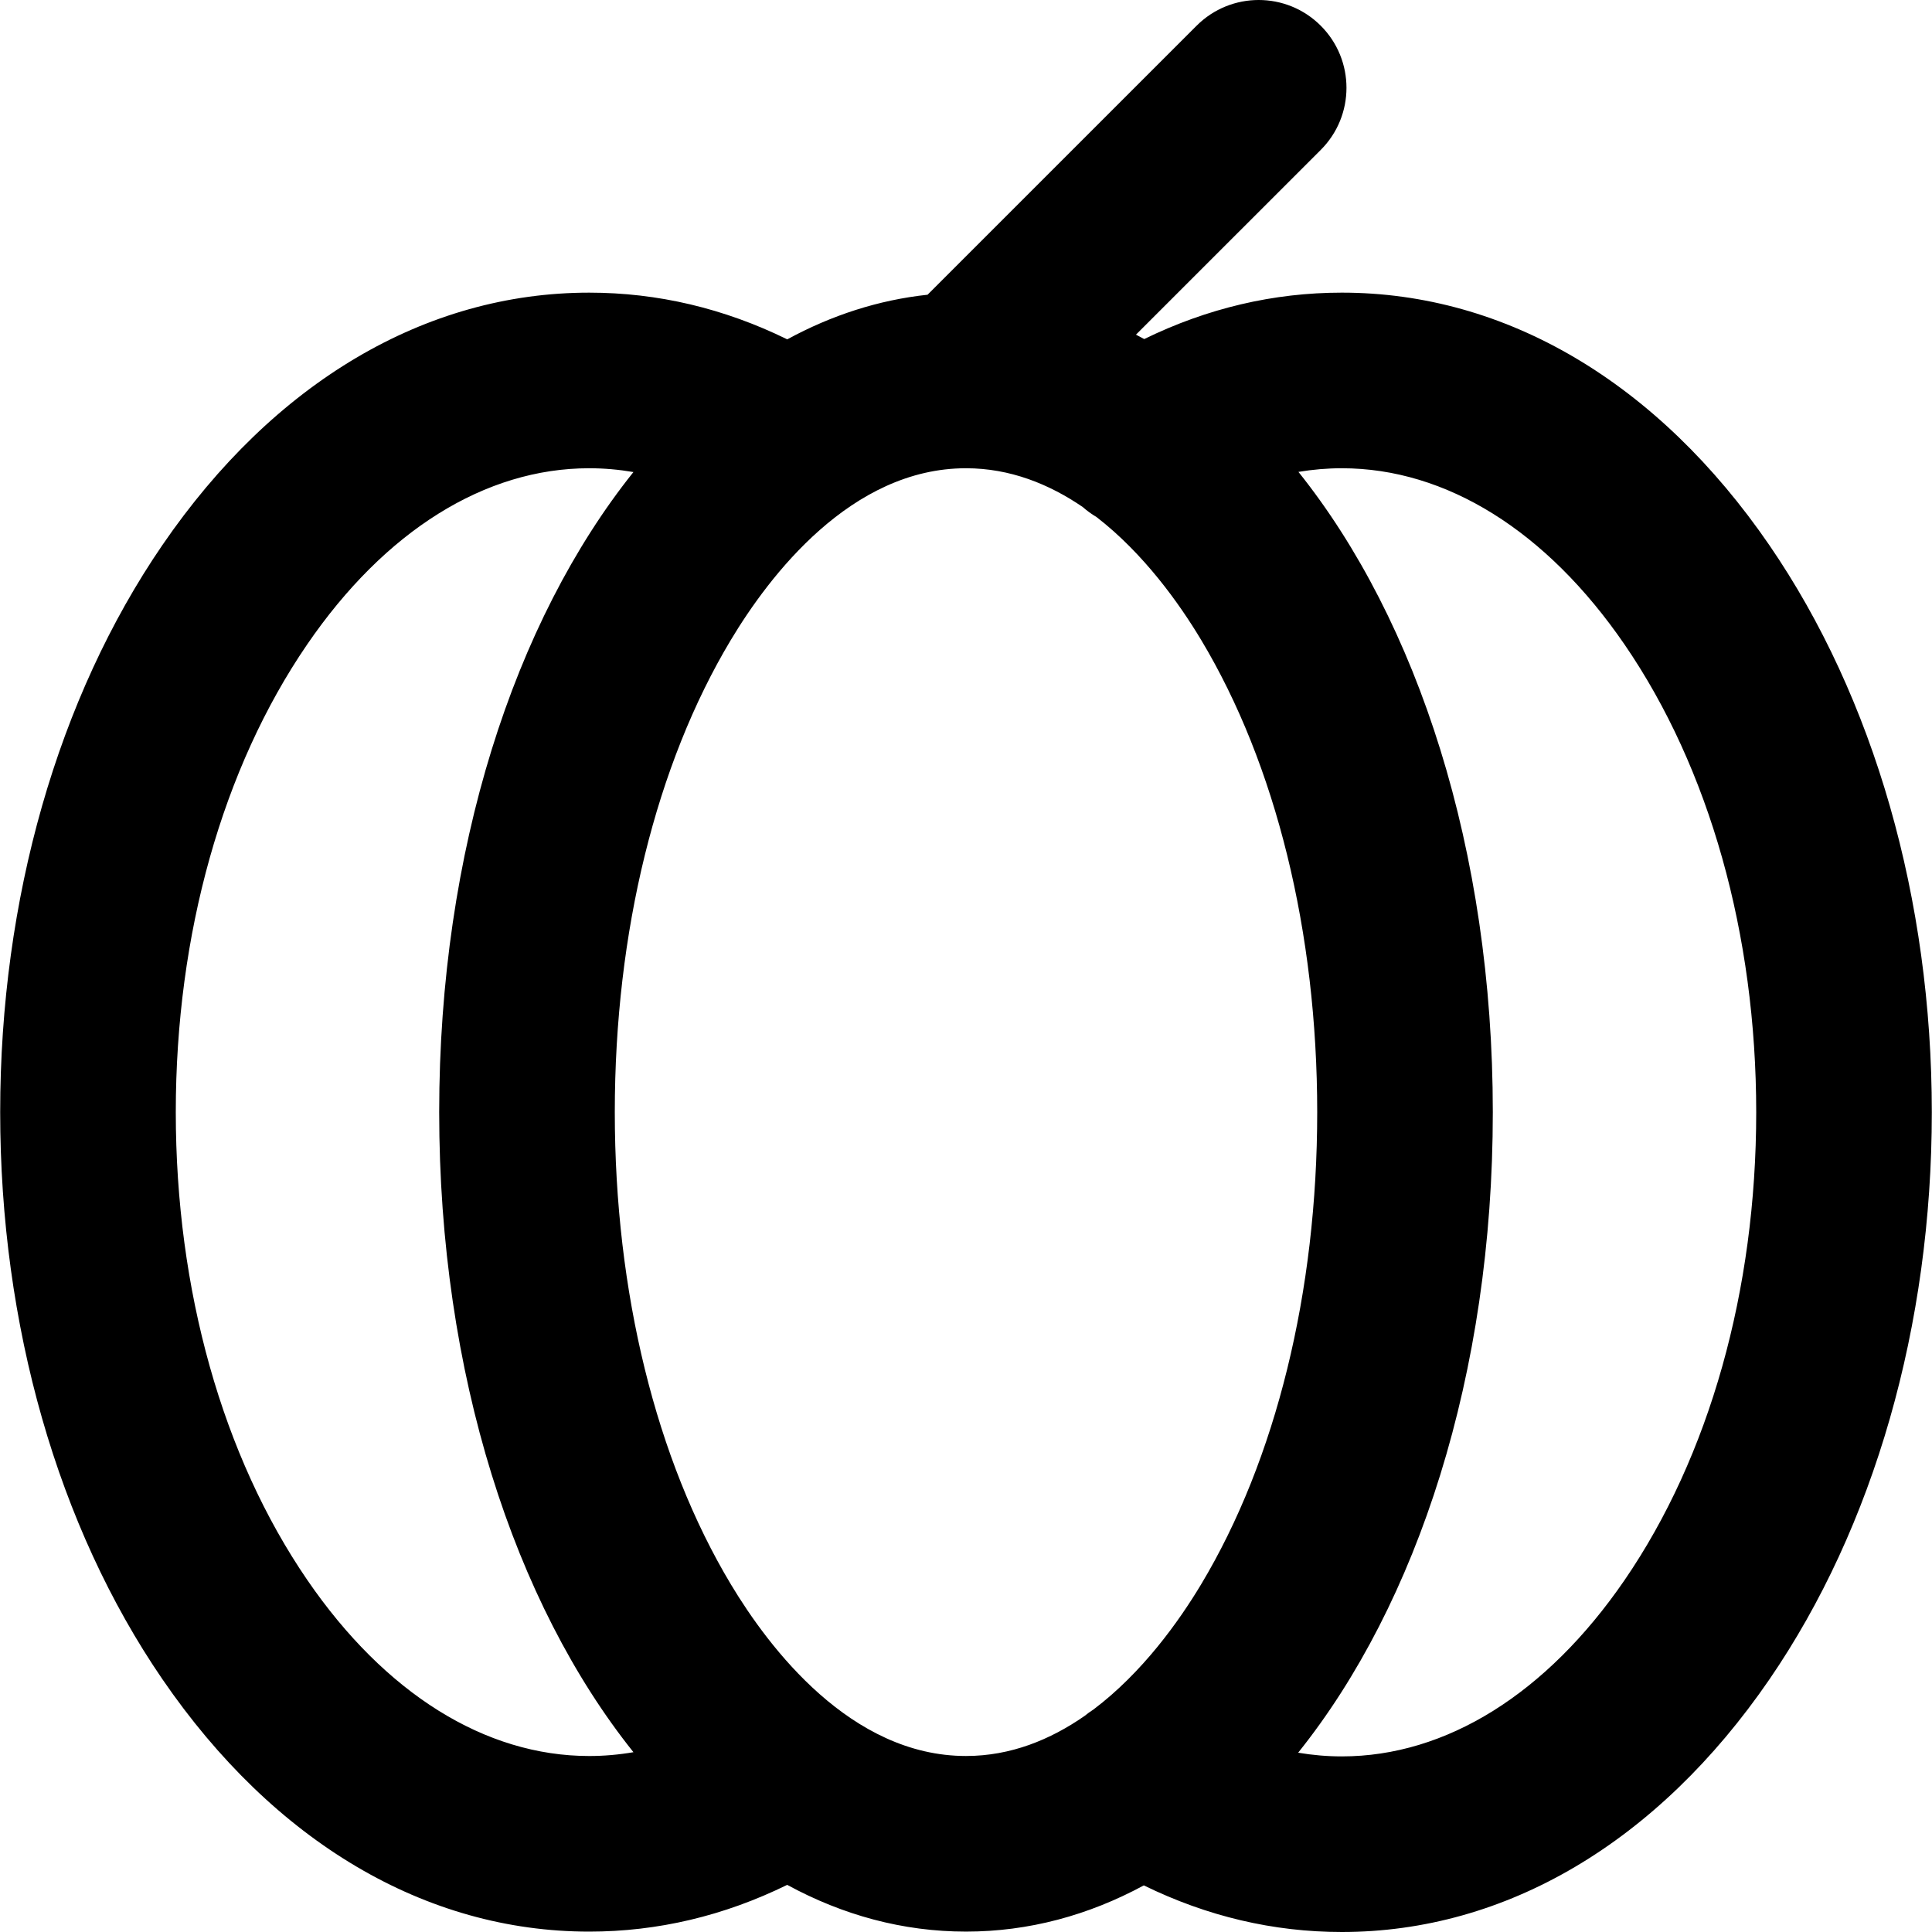
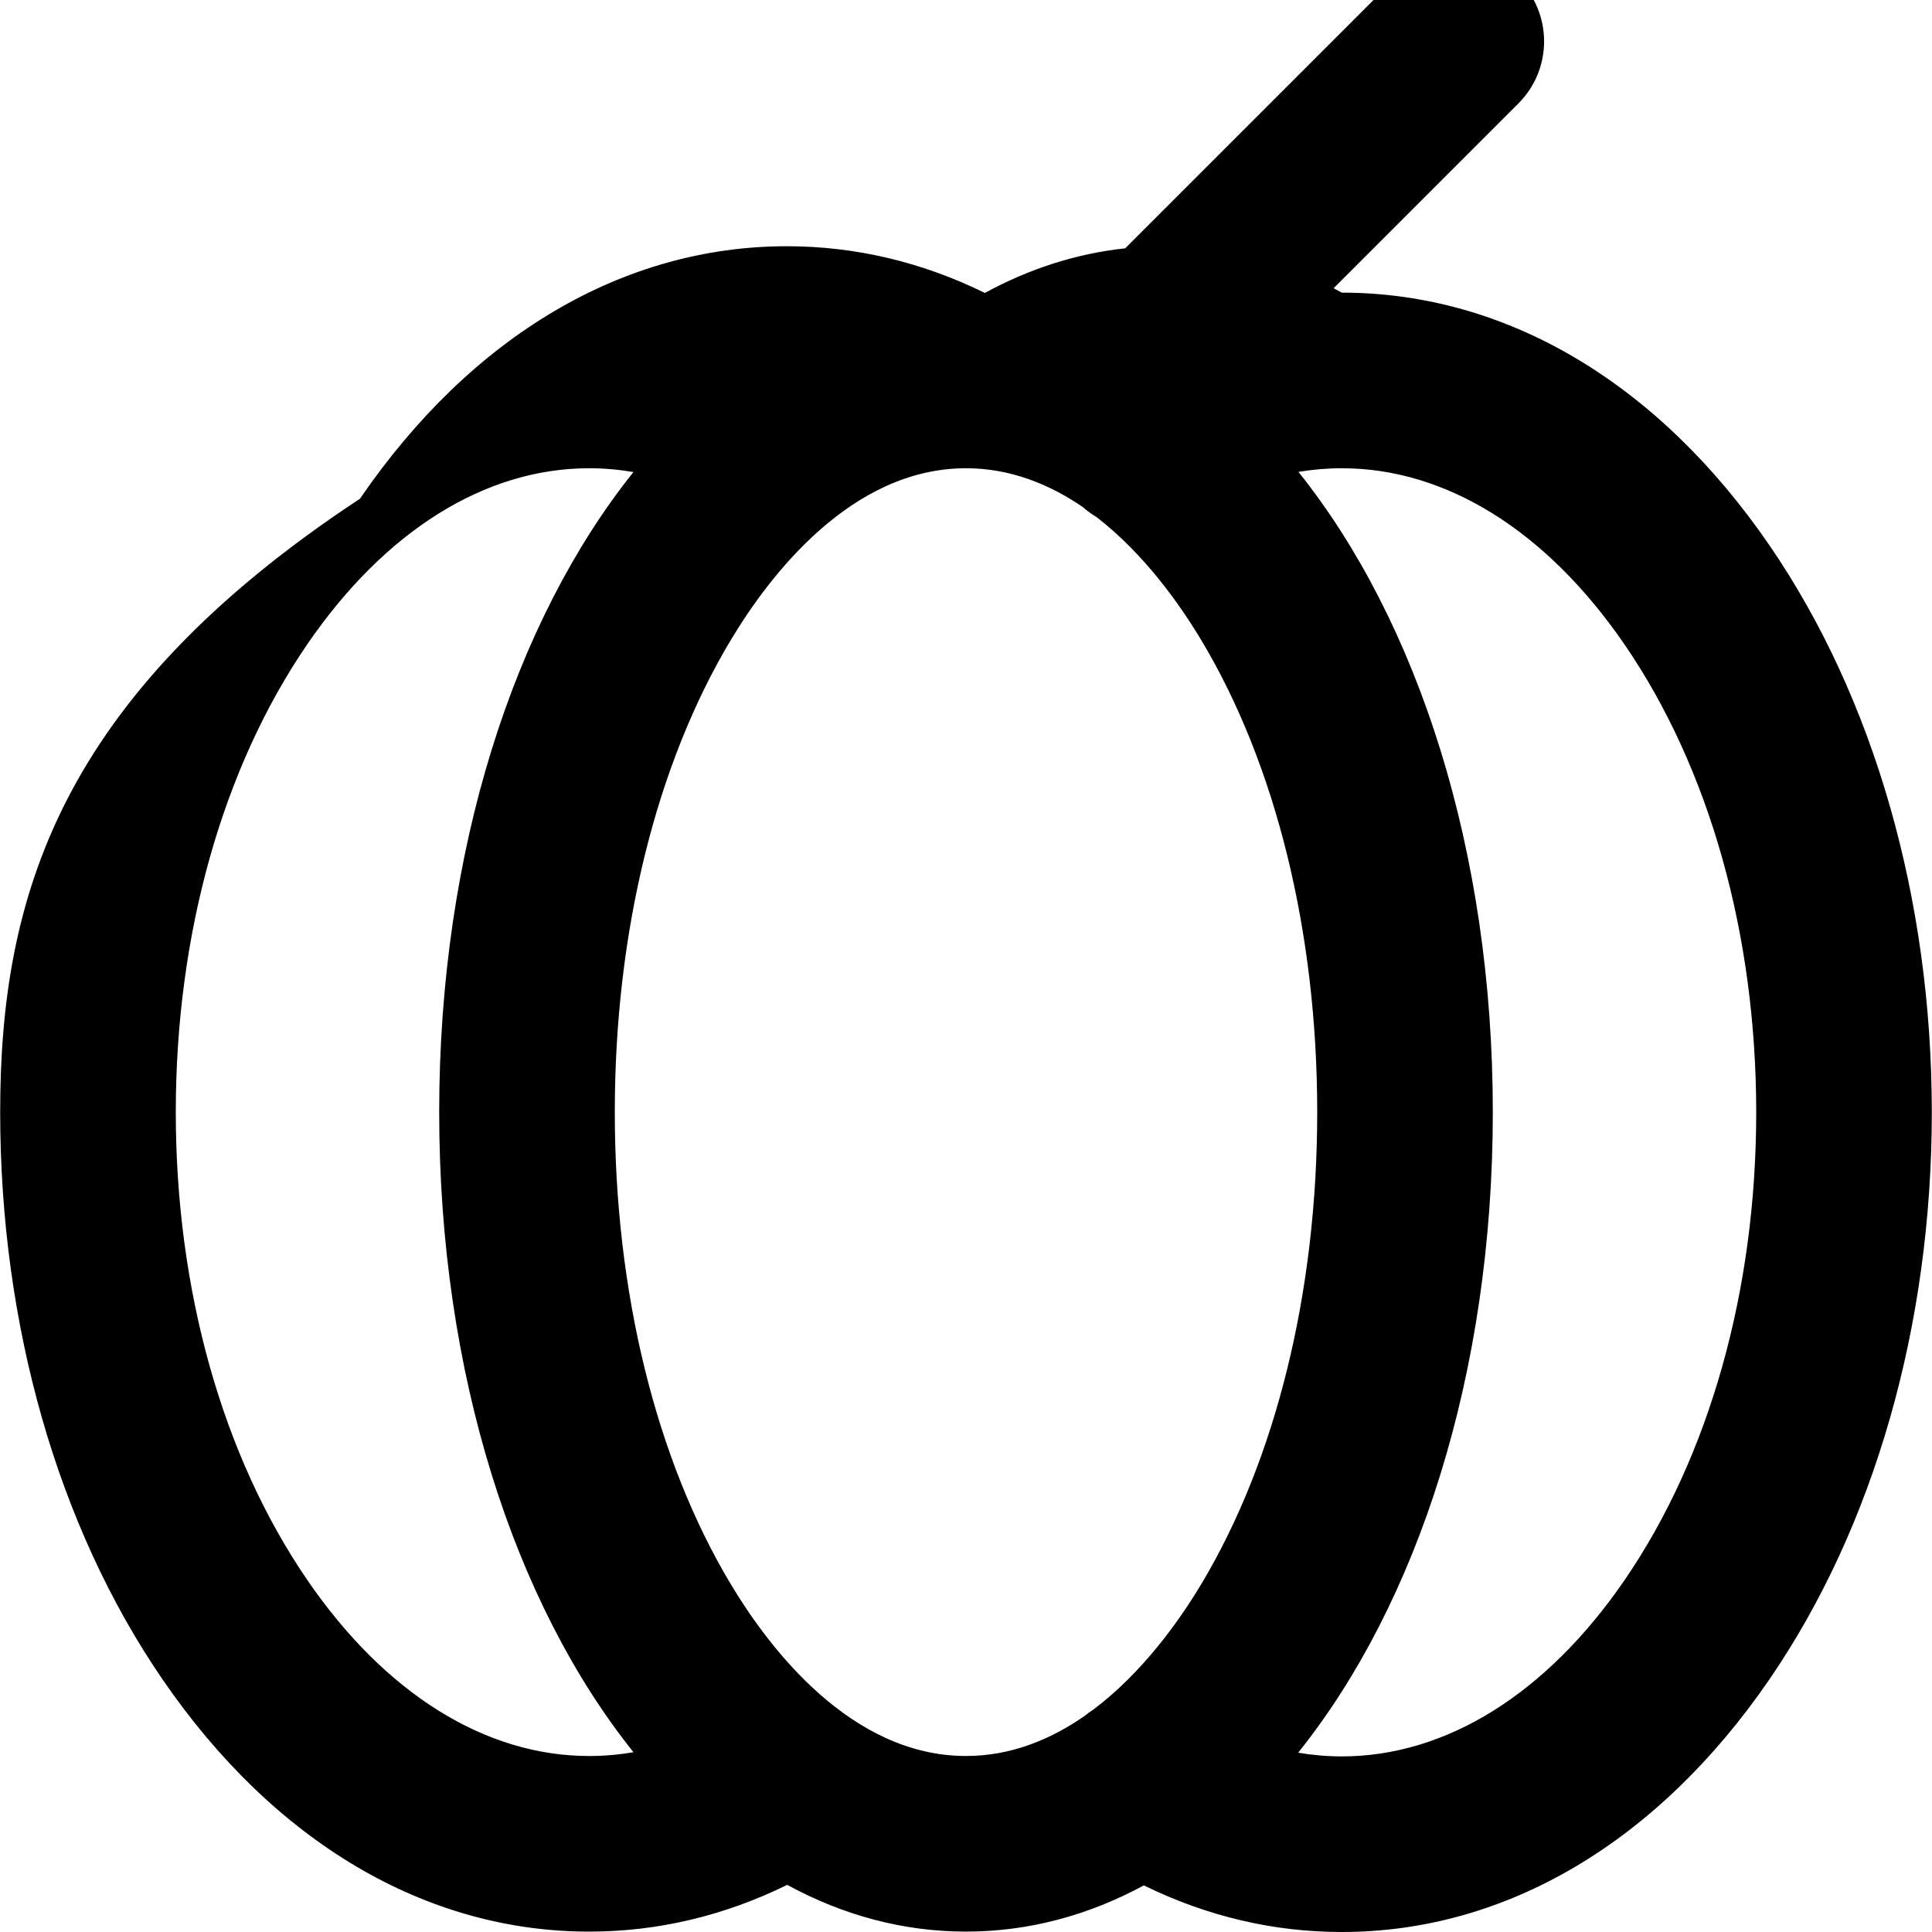
<svg xmlns="http://www.w3.org/2000/svg" version="1.1" id="Layer_1" x="0px" y="0px" viewBox="0 0 330.063 330.063" style="enable-background:new 0 0 330.063 330.063;" xml:space="preserve">
-   <path id="XMLID_443_" d="M302.272,93.13c-19.086-27.816-45.023-43.135-73.033-43.135c-11.674,0-22.99,2.671-33.761,7.93  c-0.469-0.254-0.937-0.51-1.409-0.752l31.569-31.565c5.858-5.857,5.859-15.355,0.001-21.213c-5.858-5.859-15.355-5.859-21.213-0.001  l-45.964,45.959c-8.388,0.9-16.423,3.515-23.97,7.623c-10.796-5.3-22.144-7.98-33.835-7.98c-27.97,0-53.868,15.319-72.921,43.135  C9.87,119.211,0.031,153.612,0.031,189.996c0,36.384,9.839,70.786,27.704,96.866c19.054,27.816,44.951,43.135,72.921,43.135  c11.7,0,23.039-2.689,33.828-7.986c9.5,5.173,19.773,7.984,30.547,7.984c10.711,0,20.927-2.779,30.379-7.894  c10.79,5.281,22.13,7.962,33.828,7.962c28.01,0,53.947-15.319,73.033-43.135c17.901-26.089,27.76-60.502,27.76-96.899  C330.032,153.632,320.173,119.219,302.272,93.13z M52.485,269.909c-14.48-21.138-22.454-49.518-22.454-79.912  c0-30.394,7.974-58.774,22.454-79.913c13.291-19.403,30.398-30.089,48.171-30.089c2.537,0,5.059,0.222,7.56,0.651  c-20.36,25.458-33.185,64.642-33.185,109.349c0,44.708,12.826,83.892,33.187,109.35c-2.502,0.429-5.024,0.652-7.562,0.652  C82.884,299.997,65.776,289.311,52.485,269.909z M124.861,270.666c-12.787-21.312-19.829-49.961-19.829-80.671  c0-30.71,7.042-59.359,19.829-80.671c6.572-10.954,20.53-29.329,40.171-29.329c7.513,0,14.192,2.694,19.947,6.628  c0.73,0.647,1.513,1.213,2.339,1.698c8.11,6.273,14.175,14.82,17.885,21.003c12.787,21.312,19.83,49.961,19.83,80.671  c0,30.71-7.042,59.359-19.83,80.671c-3.785,6.309-10.024,15.073-18.384,21.377c-0.523,0.336-1.033,0.695-1.516,1.098  c-5.828,4.056-12.615,6.853-20.27,6.853C145.391,299.995,131.433,281.619,124.861,270.666z M277.535,269.955  c-13.322,19.416-30.474,30.108-48.296,30.108c-2.504,0-4.993-0.216-7.462-0.632c20.401-25.456,33.255-64.678,33.255-109.436  c0-44.724-12.834-83.919-33.207-109.377c2.454-0.41,4.926-0.623,7.414-0.623c17.822,0,34.975,10.693,48.296,30.108  c14.507,21.143,22.497,49.527,22.497,79.925C300.032,220.428,292.042,248.812,277.535,269.955z" />
+   <path id="XMLID_443_" d="M302.272,93.13c-19.086-27.816-45.023-43.135-73.033-43.135c-0.469-0.254-0.937-0.51-1.409-0.752l31.569-31.565c5.858-5.857,5.859-15.355,0.001-21.213c-5.858-5.859-15.355-5.859-21.213-0.001  l-45.964,45.959c-8.388,0.9-16.423,3.515-23.97,7.623c-10.796-5.3-22.144-7.98-33.835-7.98c-27.97,0-53.868,15.319-72.921,43.135  C9.87,119.211,0.031,153.612,0.031,189.996c0,36.384,9.839,70.786,27.704,96.866c19.054,27.816,44.951,43.135,72.921,43.135  c11.7,0,23.039-2.689,33.828-7.986c9.5,5.173,19.773,7.984,30.547,7.984c10.711,0,20.927-2.779,30.379-7.894  c10.79,5.281,22.13,7.962,33.828,7.962c28.01,0,53.947-15.319,73.033-43.135c17.901-26.089,27.76-60.502,27.76-96.899  C330.032,153.632,320.173,119.219,302.272,93.13z M52.485,269.909c-14.48-21.138-22.454-49.518-22.454-79.912  c0-30.394,7.974-58.774,22.454-79.913c13.291-19.403,30.398-30.089,48.171-30.089c2.537,0,5.059,0.222,7.56,0.651  c-20.36,25.458-33.185,64.642-33.185,109.349c0,44.708,12.826,83.892,33.187,109.35c-2.502,0.429-5.024,0.652-7.562,0.652  C82.884,299.997,65.776,289.311,52.485,269.909z M124.861,270.666c-12.787-21.312-19.829-49.961-19.829-80.671  c0-30.71,7.042-59.359,19.829-80.671c6.572-10.954,20.53-29.329,40.171-29.329c7.513,0,14.192,2.694,19.947,6.628  c0.73,0.647,1.513,1.213,2.339,1.698c8.11,6.273,14.175,14.82,17.885,21.003c12.787,21.312,19.83,49.961,19.83,80.671  c0,30.71-7.042,59.359-19.83,80.671c-3.785,6.309-10.024,15.073-18.384,21.377c-0.523,0.336-1.033,0.695-1.516,1.098  c-5.828,4.056-12.615,6.853-20.27,6.853C145.391,299.995,131.433,281.619,124.861,270.666z M277.535,269.955  c-13.322,19.416-30.474,30.108-48.296,30.108c-2.504,0-4.993-0.216-7.462-0.632c20.401-25.456,33.255-64.678,33.255-109.436  c0-44.724-12.834-83.919-33.207-109.377c2.454-0.41,4.926-0.623,7.414-0.623c17.822,0,34.975,10.693,48.296,30.108  c14.507,21.143,22.497,49.527,22.497,79.925C300.032,220.428,292.042,248.812,277.535,269.955z" />
  <g>
</g>
  <g>
</g>
  <g>
</g>
  <g>
</g>
  <g>
</g>
  <g>
</g>
  <g>
</g>
  <g>
</g>
  <g>
</g>
  <g>
</g>
  <g>
</g>
  <g>
</g>
  <g>
</g>
  <g>
</g>
  <g>
</g>
</svg>